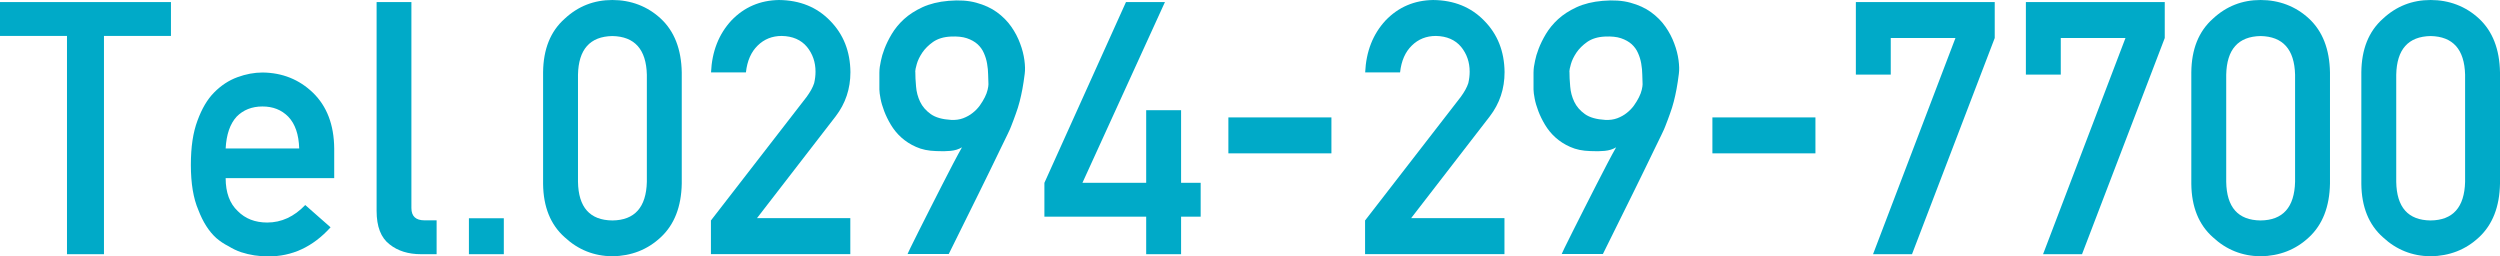
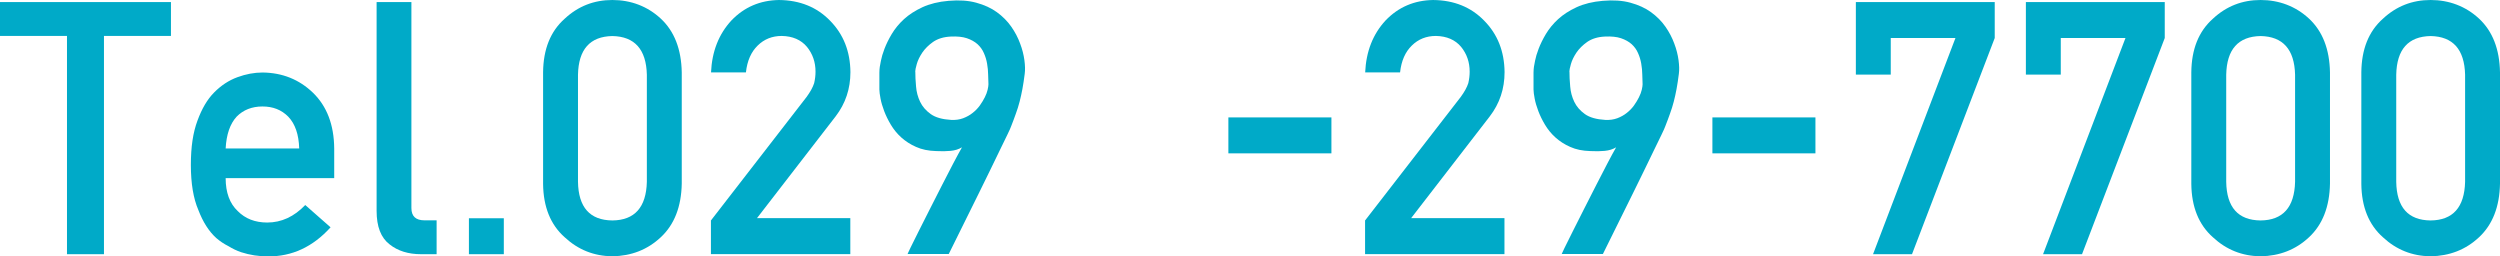
<svg xmlns="http://www.w3.org/2000/svg" id="_レイヤー_2" data-name="レイヤー 2" viewBox="0 0 239.97 24.6">
  <defs>
    <style>
      .cls-1 {
        fill: #00aac8;
        stroke-width: 0px;
      }
    </style>
  </defs>
  <g id="WAKU">
    <g>
      <path class="cls-1" d="m6.43,3.45H0V.2h16.41v3.25h-6.43v20.95h-3.55V3.45Z" />
      <path class="cls-1" d="m21.66,17.1c0,1.38.39,2.44,1.16,3.16.72.73,1.66,1.1,2.83,1.1,1.36,0,2.58-.56,3.65-1.68l2.43,2.14c-1.7,1.88-3.71,2.81-6.01,2.79-.88,0-1.74-.13-2.57-.4-.42-.14-.83-.34-1.22-.58-.42-.21-.81-.47-1.17-.78-.71-.64-1.28-1.54-1.72-2.69-.48-1.11-.72-2.55-.72-4.32s.21-3.12.63-4.25c.42-1.15.95-2.06,1.61-2.72.66-.67,1.41-1.16,2.23-1.46.81-.3,1.62-.45,2.41-.45,1.91.02,3.52.67,4.84,1.94,1.34,1.3,2.02,3.08,2.04,5.35v2.85h-10.41Zm7.06-2.85c-.04-1.35-.39-2.36-1.05-3.05-.65-.66-1.47-.98-2.48-.98s-1.84.33-2.48.98c-.63.69-.98,1.71-1.05,3.05h7.06Z" />
      <path class="cls-1" d="m36.14.2h3.35v19.77c0,.79.42,1.18,1.26,1.18h1.16v3.25h-1.49c-1.22,0-2.23-.31-3.02-.94-.84-.64-1.25-1.71-1.25-3.22V.2Z" />
      <path class="cls-1" d="m45.01,20.95h3.35v3.45h-3.35v-3.45Z" />
      <path class="cls-1" d="m52.13,6.95c.02-2.23.71-3.95,2.08-5.16,1.28-1.19,2.8-1.79,4.57-1.79s3.37.6,4.65,1.79c1.3,1.21,1.97,2.93,2.01,5.16v10.67c-.04,2.22-.71,3.94-2.01,5.15-1.28,1.2-2.83,1.8-4.65,1.83-1.77-.02-3.29-.63-4.57-1.82-1.36-1.2-2.06-2.92-2.08-5.14V6.95Zm9.96.22c-.06-2.43-1.17-3.67-3.31-3.71-2.15.04-3.25,1.28-3.3,3.71v10.28c.04,2.45,1.14,3.69,3.3,3.71,2.14-.02,3.25-1.26,3.31-3.71V7.16Z" />
      <path class="cls-1" d="m68.25,21.15l9.17-11.84c.35-.48.6-.92.73-1.33.09-.39.13-.75.13-1.1,0-.91-.27-1.7-.82-2.38-.57-.68-1.38-1.03-2.42-1.05-.92,0-1.69.31-2.31.92-.63.61-1.01,1.47-1.13,2.58h-3.35c.09-2.01.74-3.67,1.96-4.99,1.23-1.28,2.75-1.93,4.56-1.96,2.02.02,3.65.69,4.91,1.99,1.28,1.3,1.93,2.94,1.95,4.93,0,1.6-.47,3.01-1.42,4.25l-7.55,9.77h8.96v3.45h-13.38v-3.25Z" />
      <path class="cls-1" d="m87.11,24.4s.08-.2.28-.61c.2-.4.46-.93.78-1.57.32-.64.68-1.36,1.08-2.14.4-.79.79-1.56,1.18-2.32.39-.76.75-1.47,1.09-2.11.34-.64.61-1.15.82-1.51-.32.19-.68.3-1.09.34-.4.04-.87.05-1.4.02-.73-.02-1.37-.15-1.92-.4-.55-.24-1.02-.55-1.42-.91s-.73-.77-1-1.22-.48-.89-.64-1.31c-.16-.43-.28-.82-.35-1.2-.07-.37-.11-.66-.11-.87,0-.07,0-.19,0-.37,0-.18,0-.37,0-.59s0-.43,0-.66c0-.22.02-.41.04-.56.01-.08.05-.27.11-.59.06-.32.17-.69.34-1.14.17-.44.4-.92.7-1.42.3-.5.69-.98,1.17-1.42.48-.44,1.07-.82,1.78-1.15.7-.32,1.54-.53,2.5-.61,1.01-.09,1.9-.03,2.66.18.77.21,1.43.51,1.98.91.55.4,1.01.86,1.38,1.39s.65,1.07.85,1.62c.21.55.34,1.08.41,1.59s.08.95.03,1.32c-.07.54-.14,1.03-.22,1.45-.08.43-.17.83-.27,1.22-.1.39-.22.77-.36,1.15-.13.38-.29.79-.46,1.23-.04.12-.16.39-.36.8-.19.41-.44.91-.73,1.5-.29.59-.61,1.25-.96,1.98-.35.73-.71,1.45-1.07,2.18-.85,1.73-1.8,3.65-2.86,5.78h-3.97Zm.75-17.53c0,.43.02.91.07,1.43.04.52.17,1.01.39,1.47.22.46.56.85,1.02,1.18.46.33,1.12.51,1.96.56.42.02.8-.03,1.15-.16.34-.13.65-.3.91-.51.27-.21.5-.45.69-.71.19-.27.35-.53.48-.79.13-.26.22-.5.27-.72.05-.22.08-.4.08-.53-.01-.28-.02-.59-.03-.93,0-.34-.04-.69-.1-1.05-.06-.35-.16-.69-.31-1.02-.14-.33-.35-.61-.61-.85-.27-.24-.61-.43-1.02-.57-.42-.14-.93-.19-1.55-.16-.69.03-1.25.21-1.69.51-.44.31-.78.65-1.04,1.03-.25.38-.43.74-.53,1.1-.1.35-.15.6-.15.73Z" />
-       <path class="cls-1" d="m100.25,17.55L108.08.2h3.74l-7.92,17.35h6.12v-6.97h3.35v6.97h1.88v3.25h-1.88v3.6h-3.35v-3.6h-9.77v-3.25Z" />
      <path class="cls-1" d="m117.91,11.27h9.89v3.45h-9.89v-3.45Z" />
      <path class="cls-1" d="m131.04,21.15l9.17-11.84c.35-.48.6-.92.73-1.33.09-.39.13-.75.13-1.1,0-.91-.27-1.7-.82-2.38-.57-.68-1.38-1.03-2.42-1.05-.92,0-1.69.31-2.31.92-.63.61-1.01,1.47-1.13,2.58h-3.35c.09-2.01.74-3.67,1.96-4.99,1.23-1.28,2.75-1.93,4.56-1.96,2.02.02,3.65.69,4.91,1.99,1.28,1.3,1.93,2.94,1.95,4.93,0,1.6-.47,3.01-1.42,4.25l-7.55,9.77h8.96v3.45h-13.38v-3.25Z" />
      <path class="cls-1" d="m149.9,24.4s.08-.2.28-.61c.2-.4.46-.93.78-1.57.32-.64.68-1.36,1.08-2.14.4-.79.79-1.56,1.18-2.32.39-.76.75-1.47,1.09-2.11.34-.64.61-1.15.82-1.51-.32.19-.68.3-1.09.34-.4.04-.87.05-1.4.02-.73-.02-1.37-.15-1.92-.4-.55-.24-1.02-.55-1.42-.91s-.73-.77-1-1.22-.48-.89-.64-1.31c-.16-.43-.28-.82-.35-1.2-.07-.37-.11-.66-.11-.87,0-.07,0-.19,0-.37,0-.18,0-.37,0-.59s0-.43,0-.66c0-.22.02-.41.04-.56.01-.08.05-.27.11-.59.06-.32.17-.69.34-1.14.17-.44.4-.92.7-1.42.3-.5.69-.98,1.17-1.42.48-.44,1.07-.82,1.78-1.15.7-.32,1.54-.53,2.5-.61,1.01-.09,1.9-.03,2.66.18.77.21,1.43.51,1.98.91.55.4,1.01.86,1.38,1.39s.65,1.07.85,1.62c.21.55.34,1.08.41,1.59s.08.95.03,1.32c-.07.54-.14,1.03-.22,1.45-.08.43-.17.83-.27,1.22-.1.39-.22.77-.36,1.15-.13.38-.29.79-.46,1.23-.04.12-.16.39-.36.8-.19.41-.44.91-.73,1.5-.29.59-.61,1.25-.96,1.98-.35.73-.71,1.45-1.07,2.18-.85,1.73-1.8,3.65-2.86,5.78h-3.97Zm.75-17.53c0,.43.02.91.07,1.43.04.52.17,1.01.39,1.47.22.46.56.85,1.02,1.18.46.33,1.12.51,1.96.56.42.02.8-.03,1.15-.16.34-.13.65-.3.91-.51.27-.21.5-.45.69-.71.19-.27.35-.53.48-.79.13-.26.22-.5.27-.72.05-.22.08-.4.08-.53-.01-.28-.02-.59-.03-.93,0-.34-.04-.69-.1-1.05-.06-.35-.16-.69-.31-1.02-.14-.33-.35-.61-.61-.85-.27-.24-.61-.43-1.02-.57-.42-.14-.93-.19-1.55-.16-.69.03-1.25.21-1.69.51-.44.31-.78.65-1.04,1.03-.25.38-.43.74-.53,1.1-.1.35-.15.6-.15.73Z" />
      <path class="cls-1" d="m164.37,11.27h9.89v3.45h-9.89v-3.45Z" />
      <path class="cls-1" d="m178.14.2h13.33v3.45l-7.94,20.75h-3.74l7.91-20.75h-6.21v3.51h-3.35V.2Z" />
      <path class="cls-1" d="m194.46.2h13.33v3.45l-7.94,20.75h-3.74l7.91-20.75h-6.21v3.51h-3.35V.2Z" />
      <path class="cls-1" d="m210.34,6.95c.02-2.23.71-3.95,2.08-5.16,1.28-1.19,2.8-1.79,4.57-1.79s3.37.6,4.65,1.79c1.3,1.21,1.97,2.93,2.01,5.16v10.67c-.04,2.22-.71,3.94-2.01,5.15-1.28,1.2-2.83,1.8-4.65,1.83-1.77-.02-3.29-.63-4.57-1.82-1.36-1.2-2.06-2.92-2.08-5.14V6.95Zm9.96.22c-.06-2.43-1.17-3.67-3.31-3.71-2.15.04-3.25,1.28-3.3,3.71v10.28c.04,2.45,1.14,3.69,3.3,3.71,2.14-.02,3.25-1.26,3.31-3.71V7.16Z" />
      <path class="cls-1" d="m226.66,6.95c.02-2.23.71-3.95,2.08-5.16,1.28-1.19,2.8-1.79,4.57-1.79s3.37.6,4.65,1.79c1.3,1.21,1.97,2.93,2.01,5.16v10.67c-.04,2.22-.71,3.94-2.01,5.15-1.28,1.2-2.83,1.8-4.65,1.83-1.77-.02-3.29-.63-4.57-1.82-1.36-1.2-2.06-2.92-2.08-5.14V6.95Zm9.96.22c-.06-2.43-1.17-3.67-3.31-3.71-2.15.04-3.25,1.28-3.3,3.71v10.28c.04,2.45,1.14,3.69,3.3,3.71,2.14-.02,3.25-1.26,3.31-3.71V7.16Z" />
    </g>
  </g>
</svg>